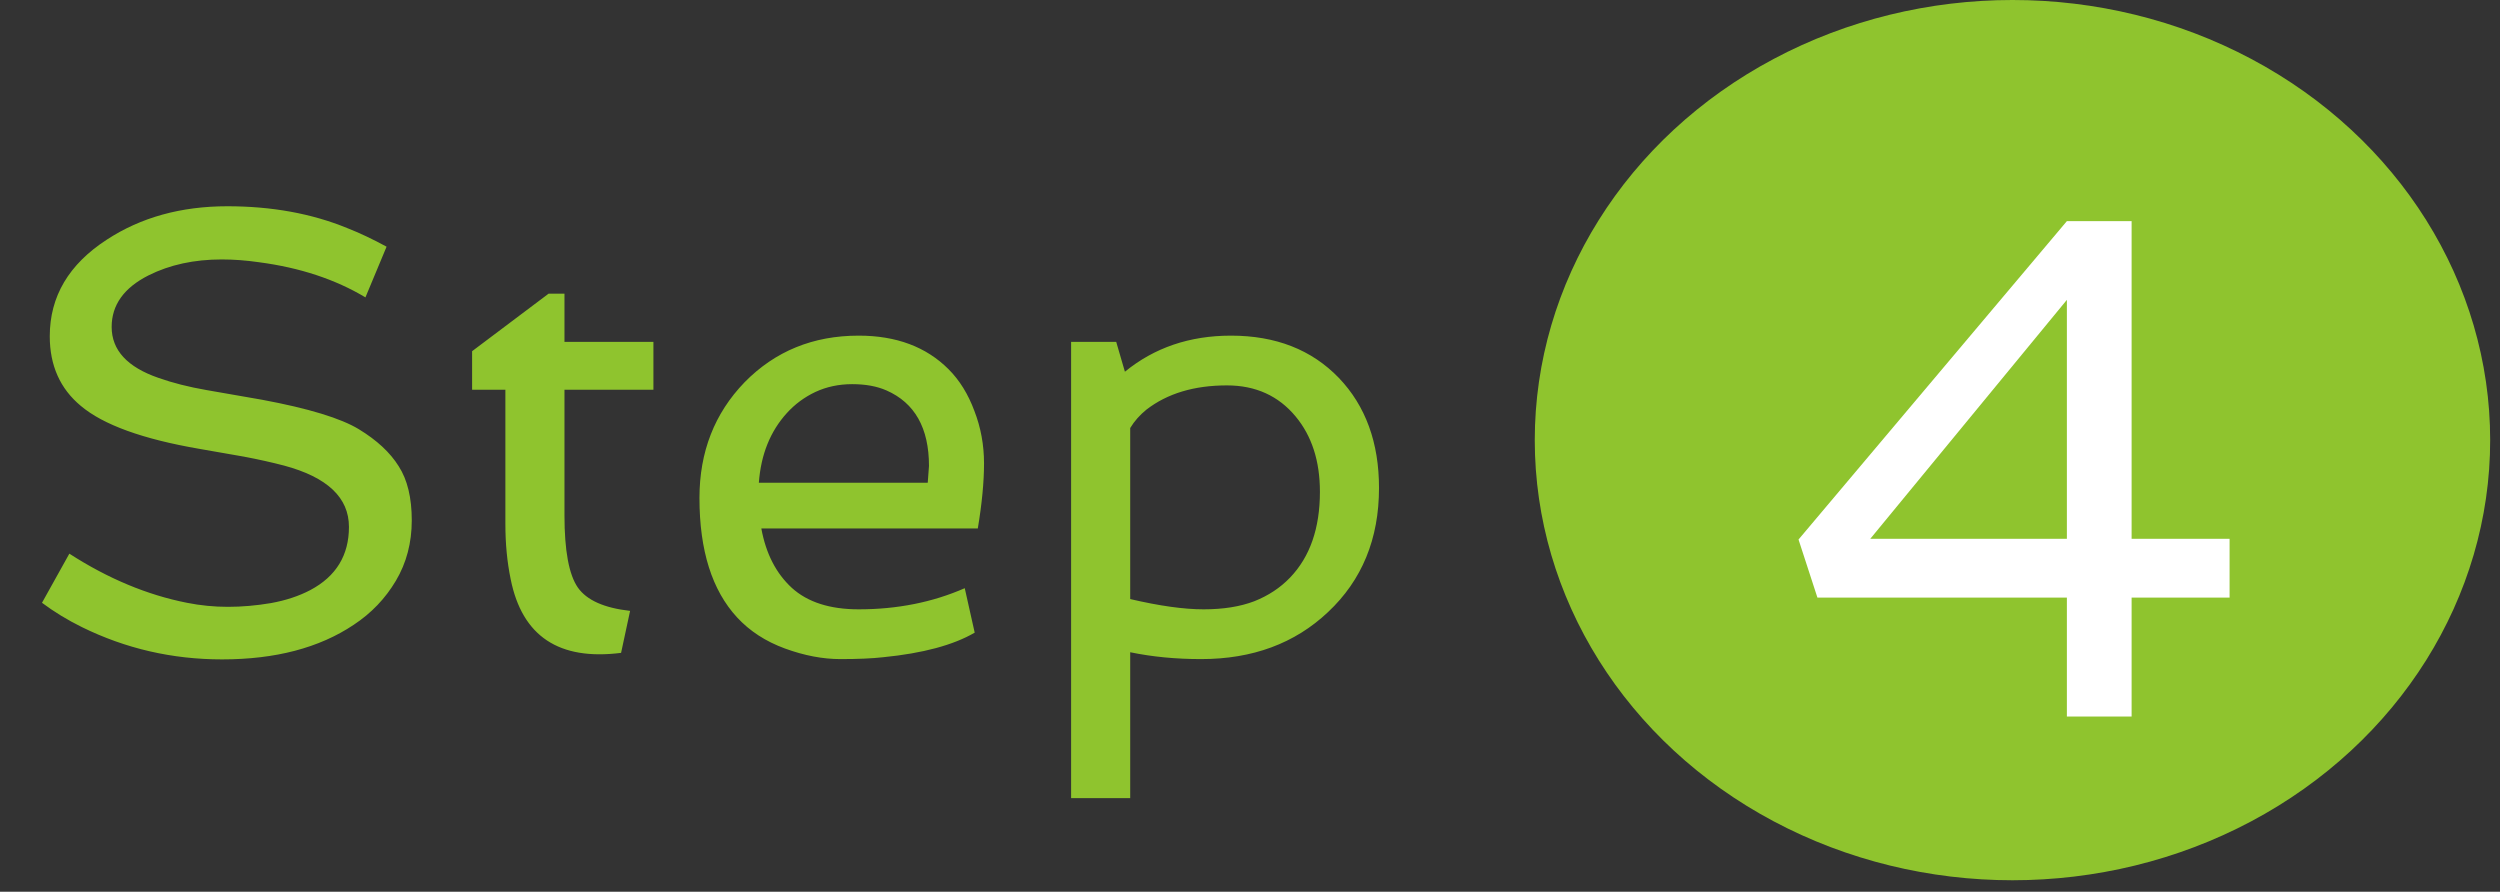
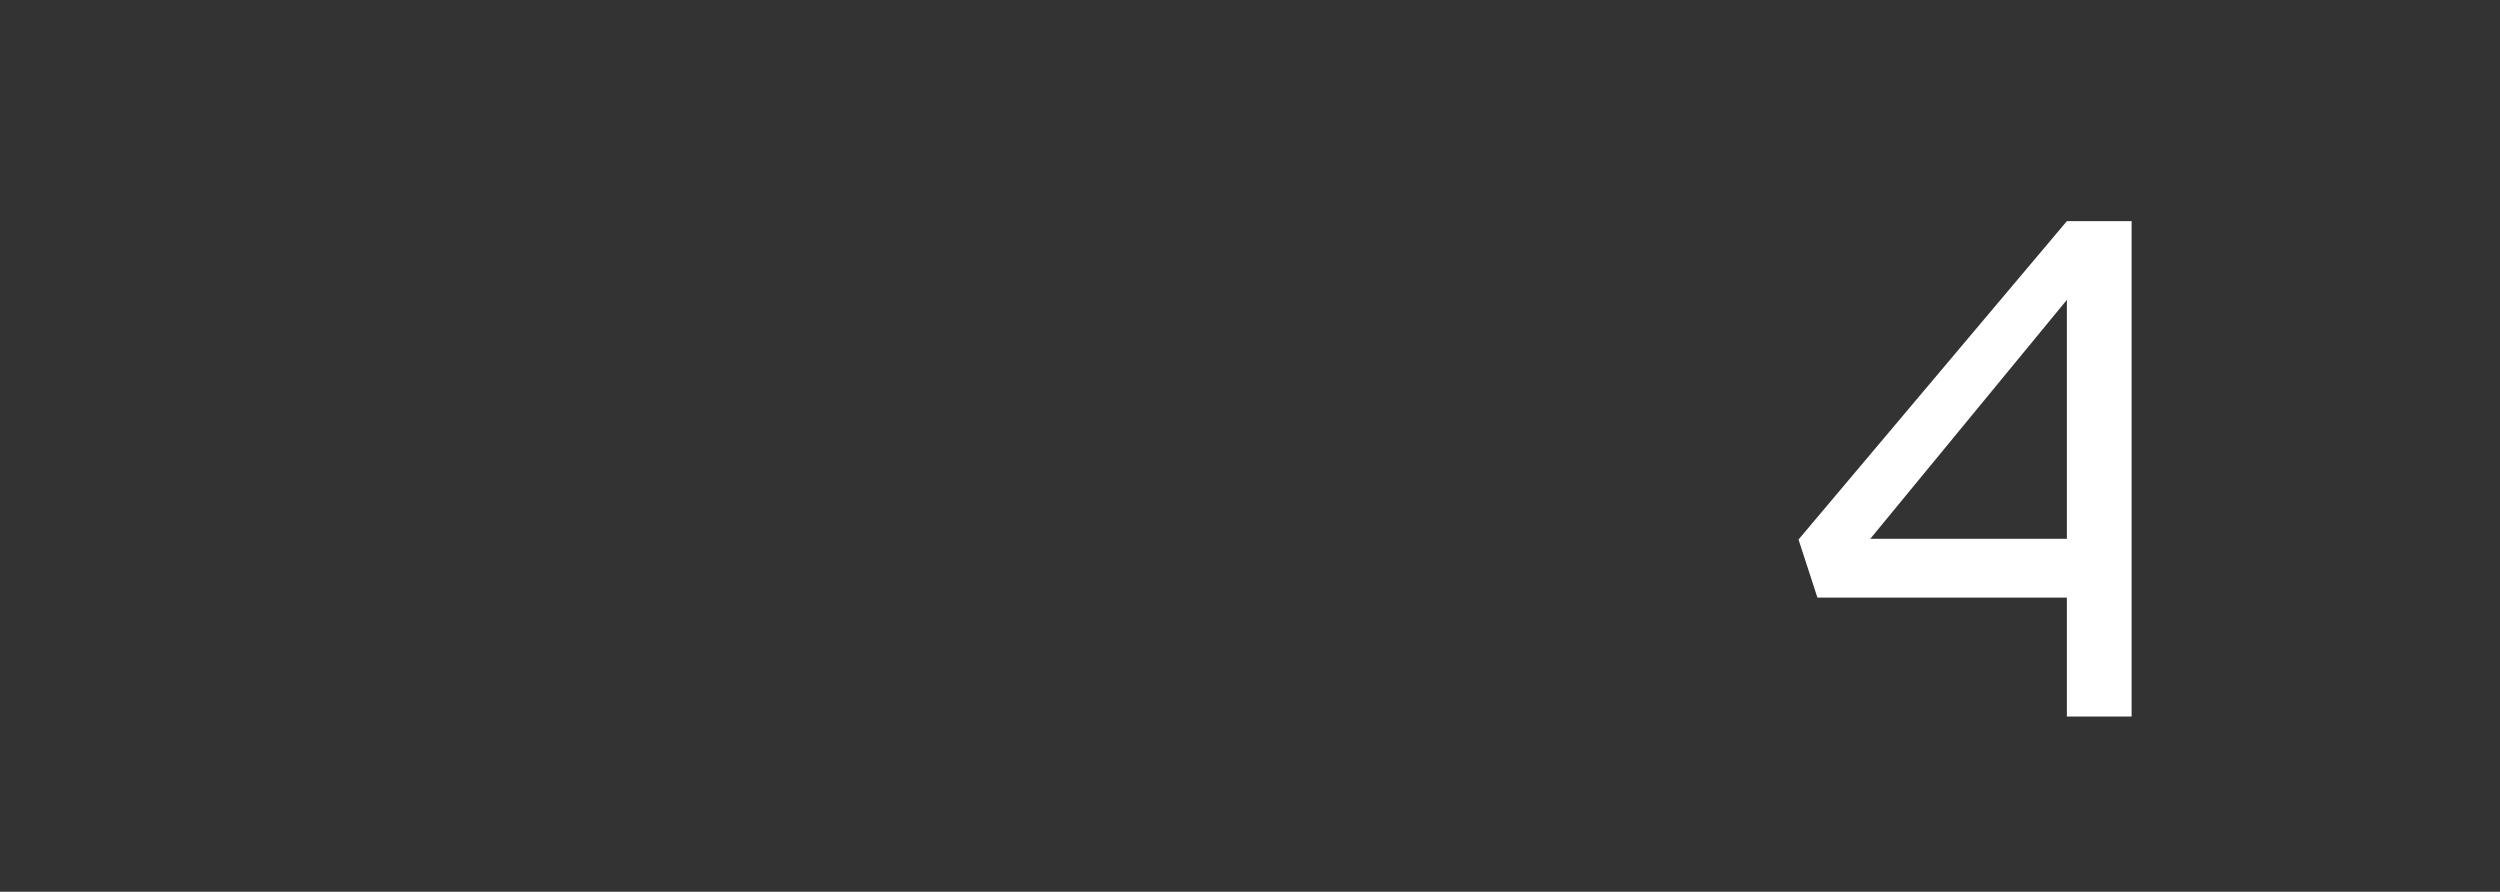
<svg xmlns="http://www.w3.org/2000/svg" width="157" height="56" viewBox="0 0 157 56" fill="none">
  <rect x="0" y="0" width="157" height="56" fill="#333333" stroke="none" />
-   <ellipse cx="126.383" cy="27.64" rx="30" ry="27.64" fill="#8FC42E" />
-   <path d="M112.947 33.882L129.8 13.887H133.865V33.838H140.018V37.529H133.865V45H129.8V37.529H114.134L112.947 33.882ZM129.8 33.838V18.831L117.452 33.838H129.8Z" fill="white" />
-   <path d="M4.355 34.77C6.777 36.332 9.238 37.361 11.738 37.855C12.585 38.025 13.444 38.109 14.316 38.109C15.189 38.109 16.087 38.031 17.012 37.875C17.949 37.706 18.776 37.432 19.492 37.055C21.107 36.195 21.914 34.874 21.914 33.09C21.914 31.254 20.56 29.971 17.852 29.242C17.057 29.034 16.211 28.845 15.312 28.676L12.52 28.188C8.965 27.576 6.484 26.677 5.078 25.492C3.776 24.412 3.125 22.953 3.125 21.117C3.125 18.617 4.323 16.592 6.719 15.043C8.854 13.65 11.374 12.953 14.277 12.953C17.064 12.953 19.57 13.409 21.797 14.32C22.591 14.633 23.418 15.023 24.277 15.492L22.949 18.676C21.061 17.543 18.835 16.807 16.27 16.469C15.462 16.352 14.681 16.293 13.926 16.293C12.194 16.293 10.664 16.625 9.336 17.289C7.786 18.07 7.012 19.151 7.012 20.531C7.012 21.99 7.995 23.057 9.961 23.734C10.846 24.047 11.849 24.301 12.969 24.496L16.445 25.102C19.375 25.648 21.406 26.267 22.539 26.957C23.672 27.647 24.505 28.422 25.039 29.281C25.586 30.128 25.859 31.26 25.859 32.68C25.859 34.086 25.527 35.349 24.863 36.469C24.199 37.589 23.314 38.513 22.207 39.242C20.046 40.688 17.292 41.41 13.945 41.41C10.82 41.41 7.884 40.733 5.137 39.379C4.238 38.936 3.405 38.428 2.637 37.855L4.355 34.77ZM31.738 24.477H29.648V22.055L34.453 18.441H35.449V21.469H41.035V24.477H35.449V32.367C35.449 34.581 35.729 36.091 36.289 36.898C36.849 37.693 37.943 38.181 39.57 38.363L39.004 41C35.098 41.495 32.786 39.952 32.07 36.371C31.849 35.303 31.738 34.151 31.738 32.914V24.477ZM59.57 23.188C60.26 23.878 60.801 24.75 61.191 25.805C61.595 26.846 61.797 27.947 61.797 29.105C61.797 30.264 61.667 31.625 61.406 33.188H47.812C48.099 34.763 48.737 36.007 49.727 36.918C50.716 37.816 52.116 38.266 53.926 38.266C56.348 38.266 58.568 37.823 60.586 36.938L61.211 39.73C59.87 40.512 57.956 41.026 55.469 41.273C54.779 41.352 53.88 41.391 52.773 41.391C51.667 41.391 50.508 41.169 49.297 40.727C48.086 40.284 47.083 39.633 46.289 38.773C44.714 37.068 43.926 34.568 43.926 31.273C43.926 28.383 44.87 25.961 46.758 24.008C48.672 22.055 51.061 21.078 53.926 21.078C56.283 21.078 58.164 21.781 59.57 23.188ZM58.262 30.316L58.34 29.262C58.34 26.879 57.448 25.297 55.664 24.516C55.065 24.255 54.349 24.125 53.516 24.125C52.682 24.125 51.914 24.288 51.211 24.613C50.521 24.939 49.922 25.381 49.414 25.941C48.372 27.087 47.786 28.546 47.656 30.316H58.262ZM75.43 41.391C73.841 41.391 72.357 41.247 70.977 40.961V50.121H67.266V21.469H70.098L70.644 23.344C72.493 21.833 74.713 21.078 77.305 21.078C80.117 21.078 82.376 21.963 84.082 23.734C85.762 25.492 86.602 27.797 86.602 30.648C86.602 33.839 85.534 36.436 83.398 38.441C81.315 40.408 78.659 41.391 75.43 41.391ZM70.977 37.621C72.812 38.051 74.349 38.266 75.586 38.266C76.823 38.266 77.884 38.096 78.769 37.758C79.655 37.406 80.404 36.911 81.016 36.273C82.266 34.971 82.891 33.175 82.891 30.883C82.891 28.956 82.383 27.38 81.367 26.156C80.287 24.854 78.848 24.203 77.051 24.203C74.993 24.203 73.307 24.711 71.992 25.727C71.576 26.065 71.237 26.449 70.977 26.879V37.621Z" fill="#8FC42E" />
+   <path d="M112.947 33.882L129.8 13.887H133.865V33.838H140.018H133.865V45H129.8V37.529H114.134L112.947 33.882ZM129.8 33.838V18.831L117.452 33.838H129.8Z" fill="white" />
</svg>